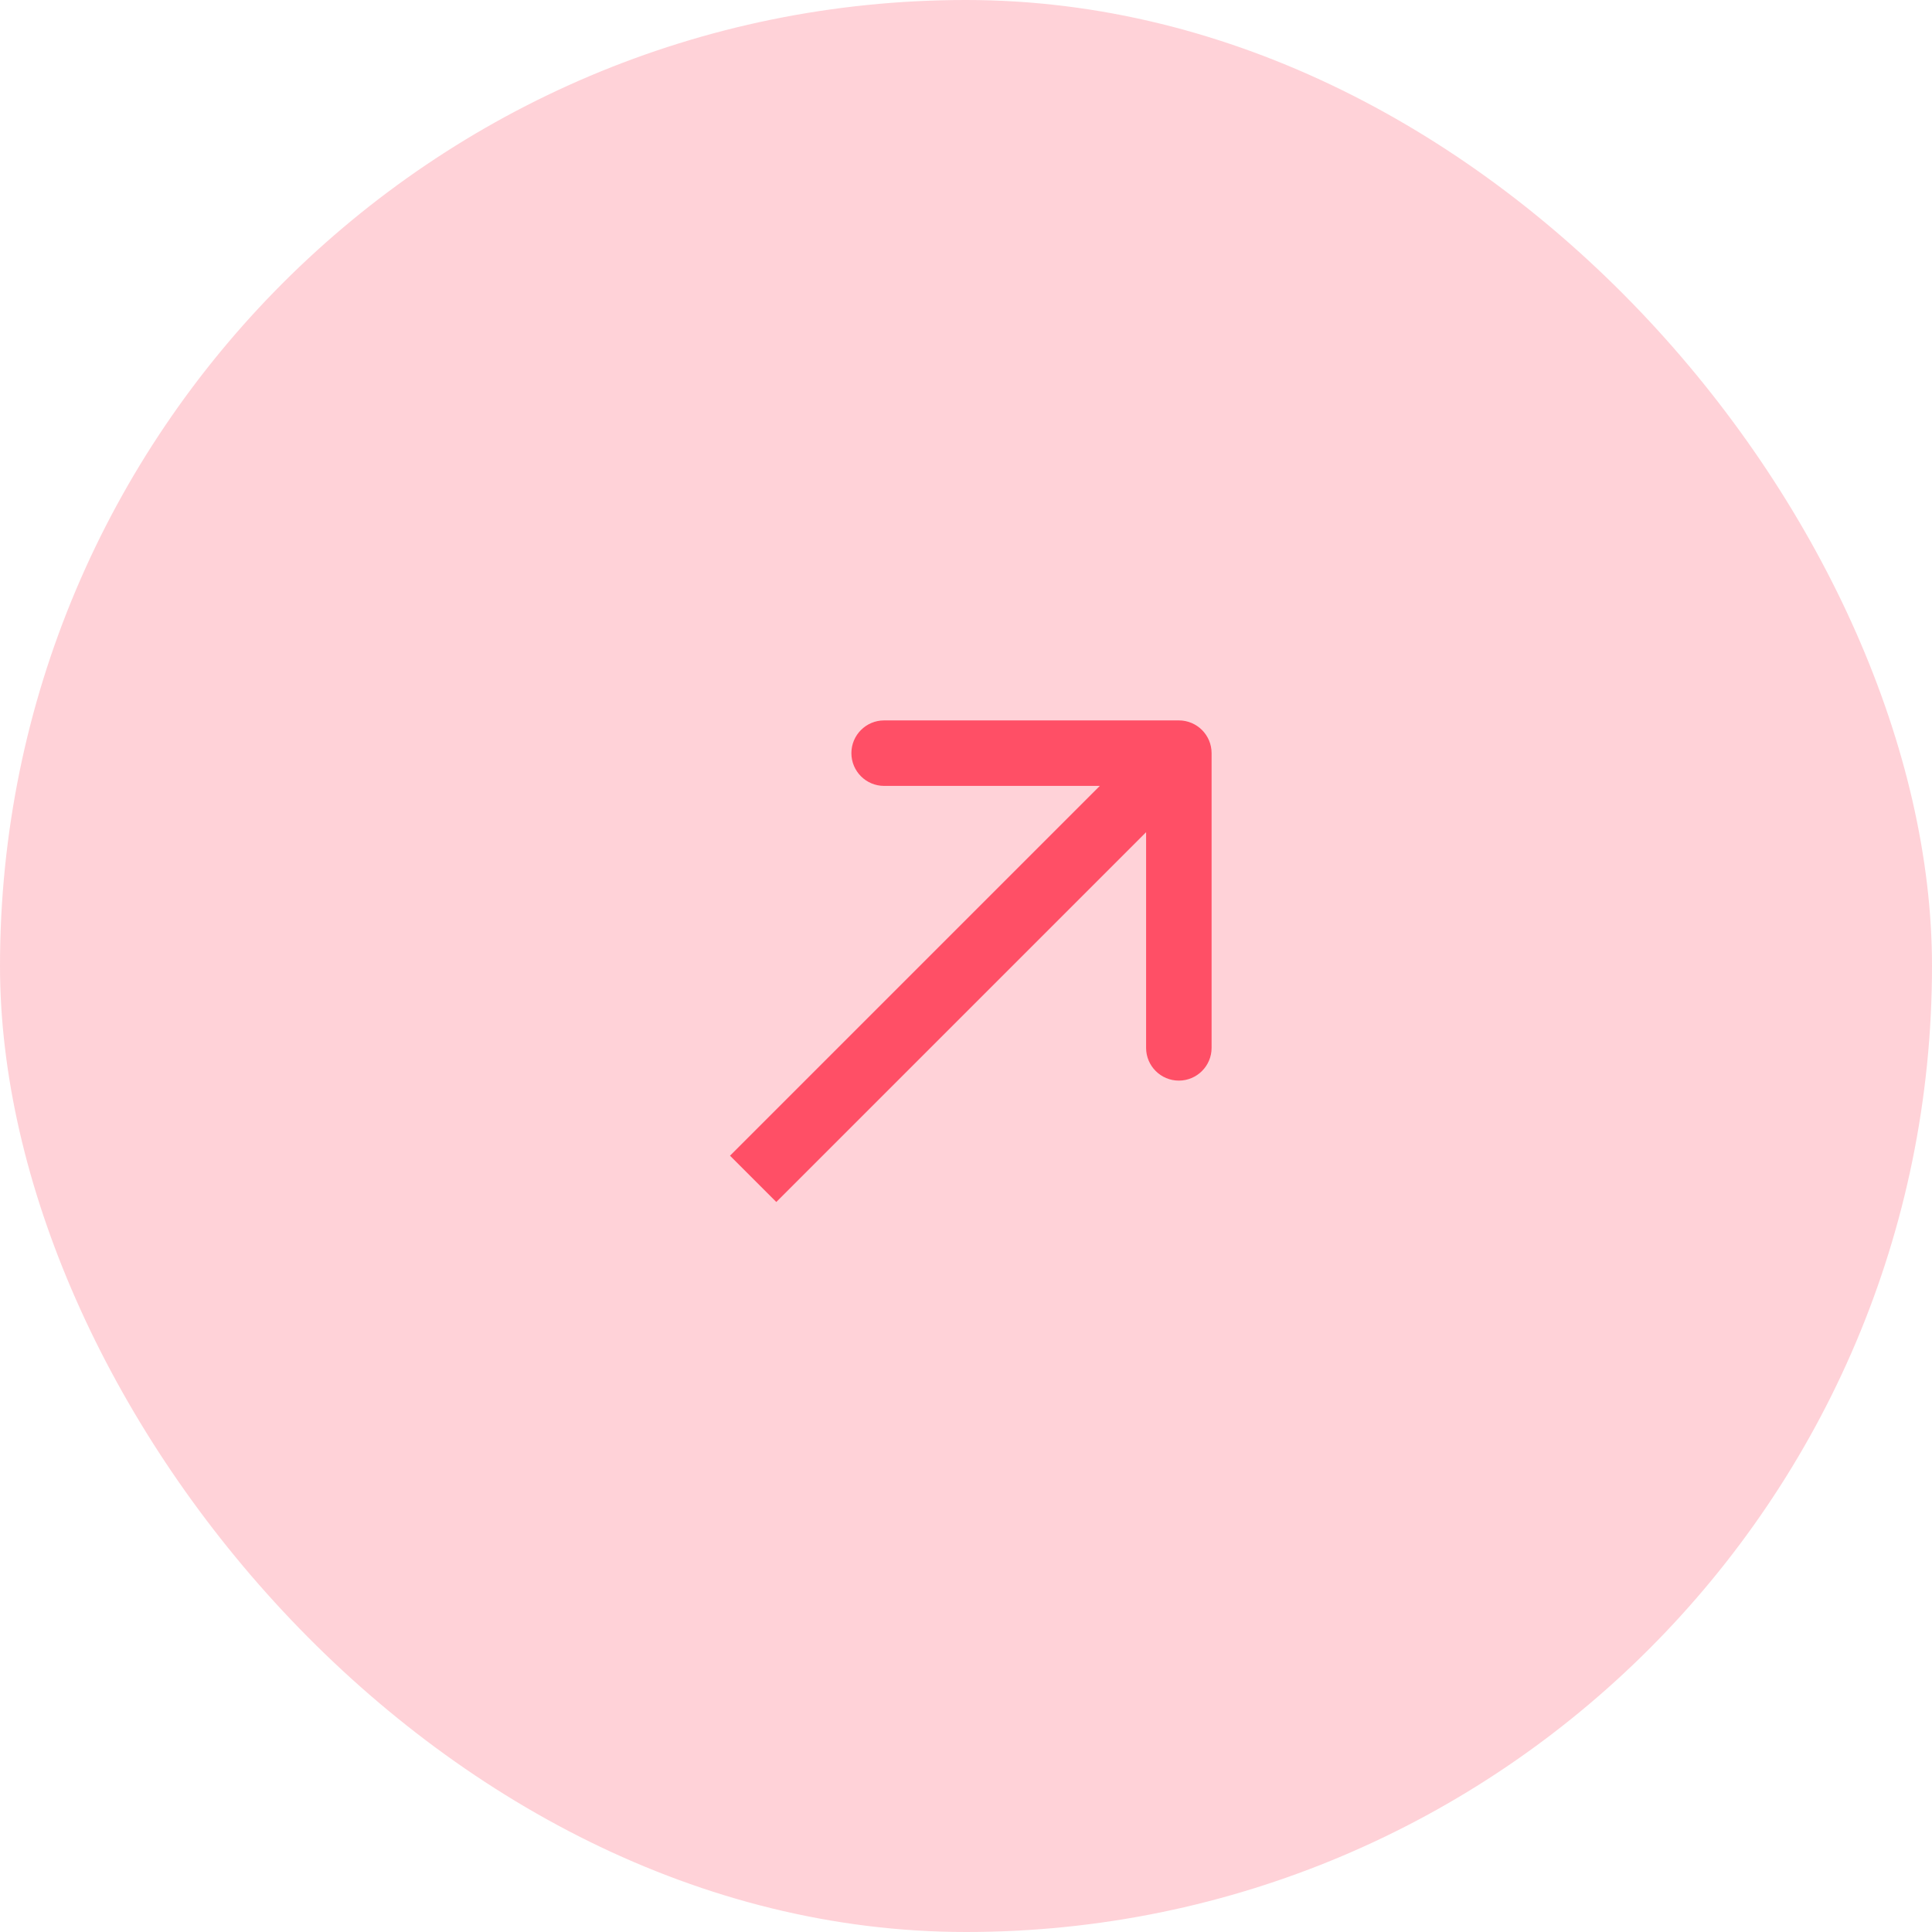
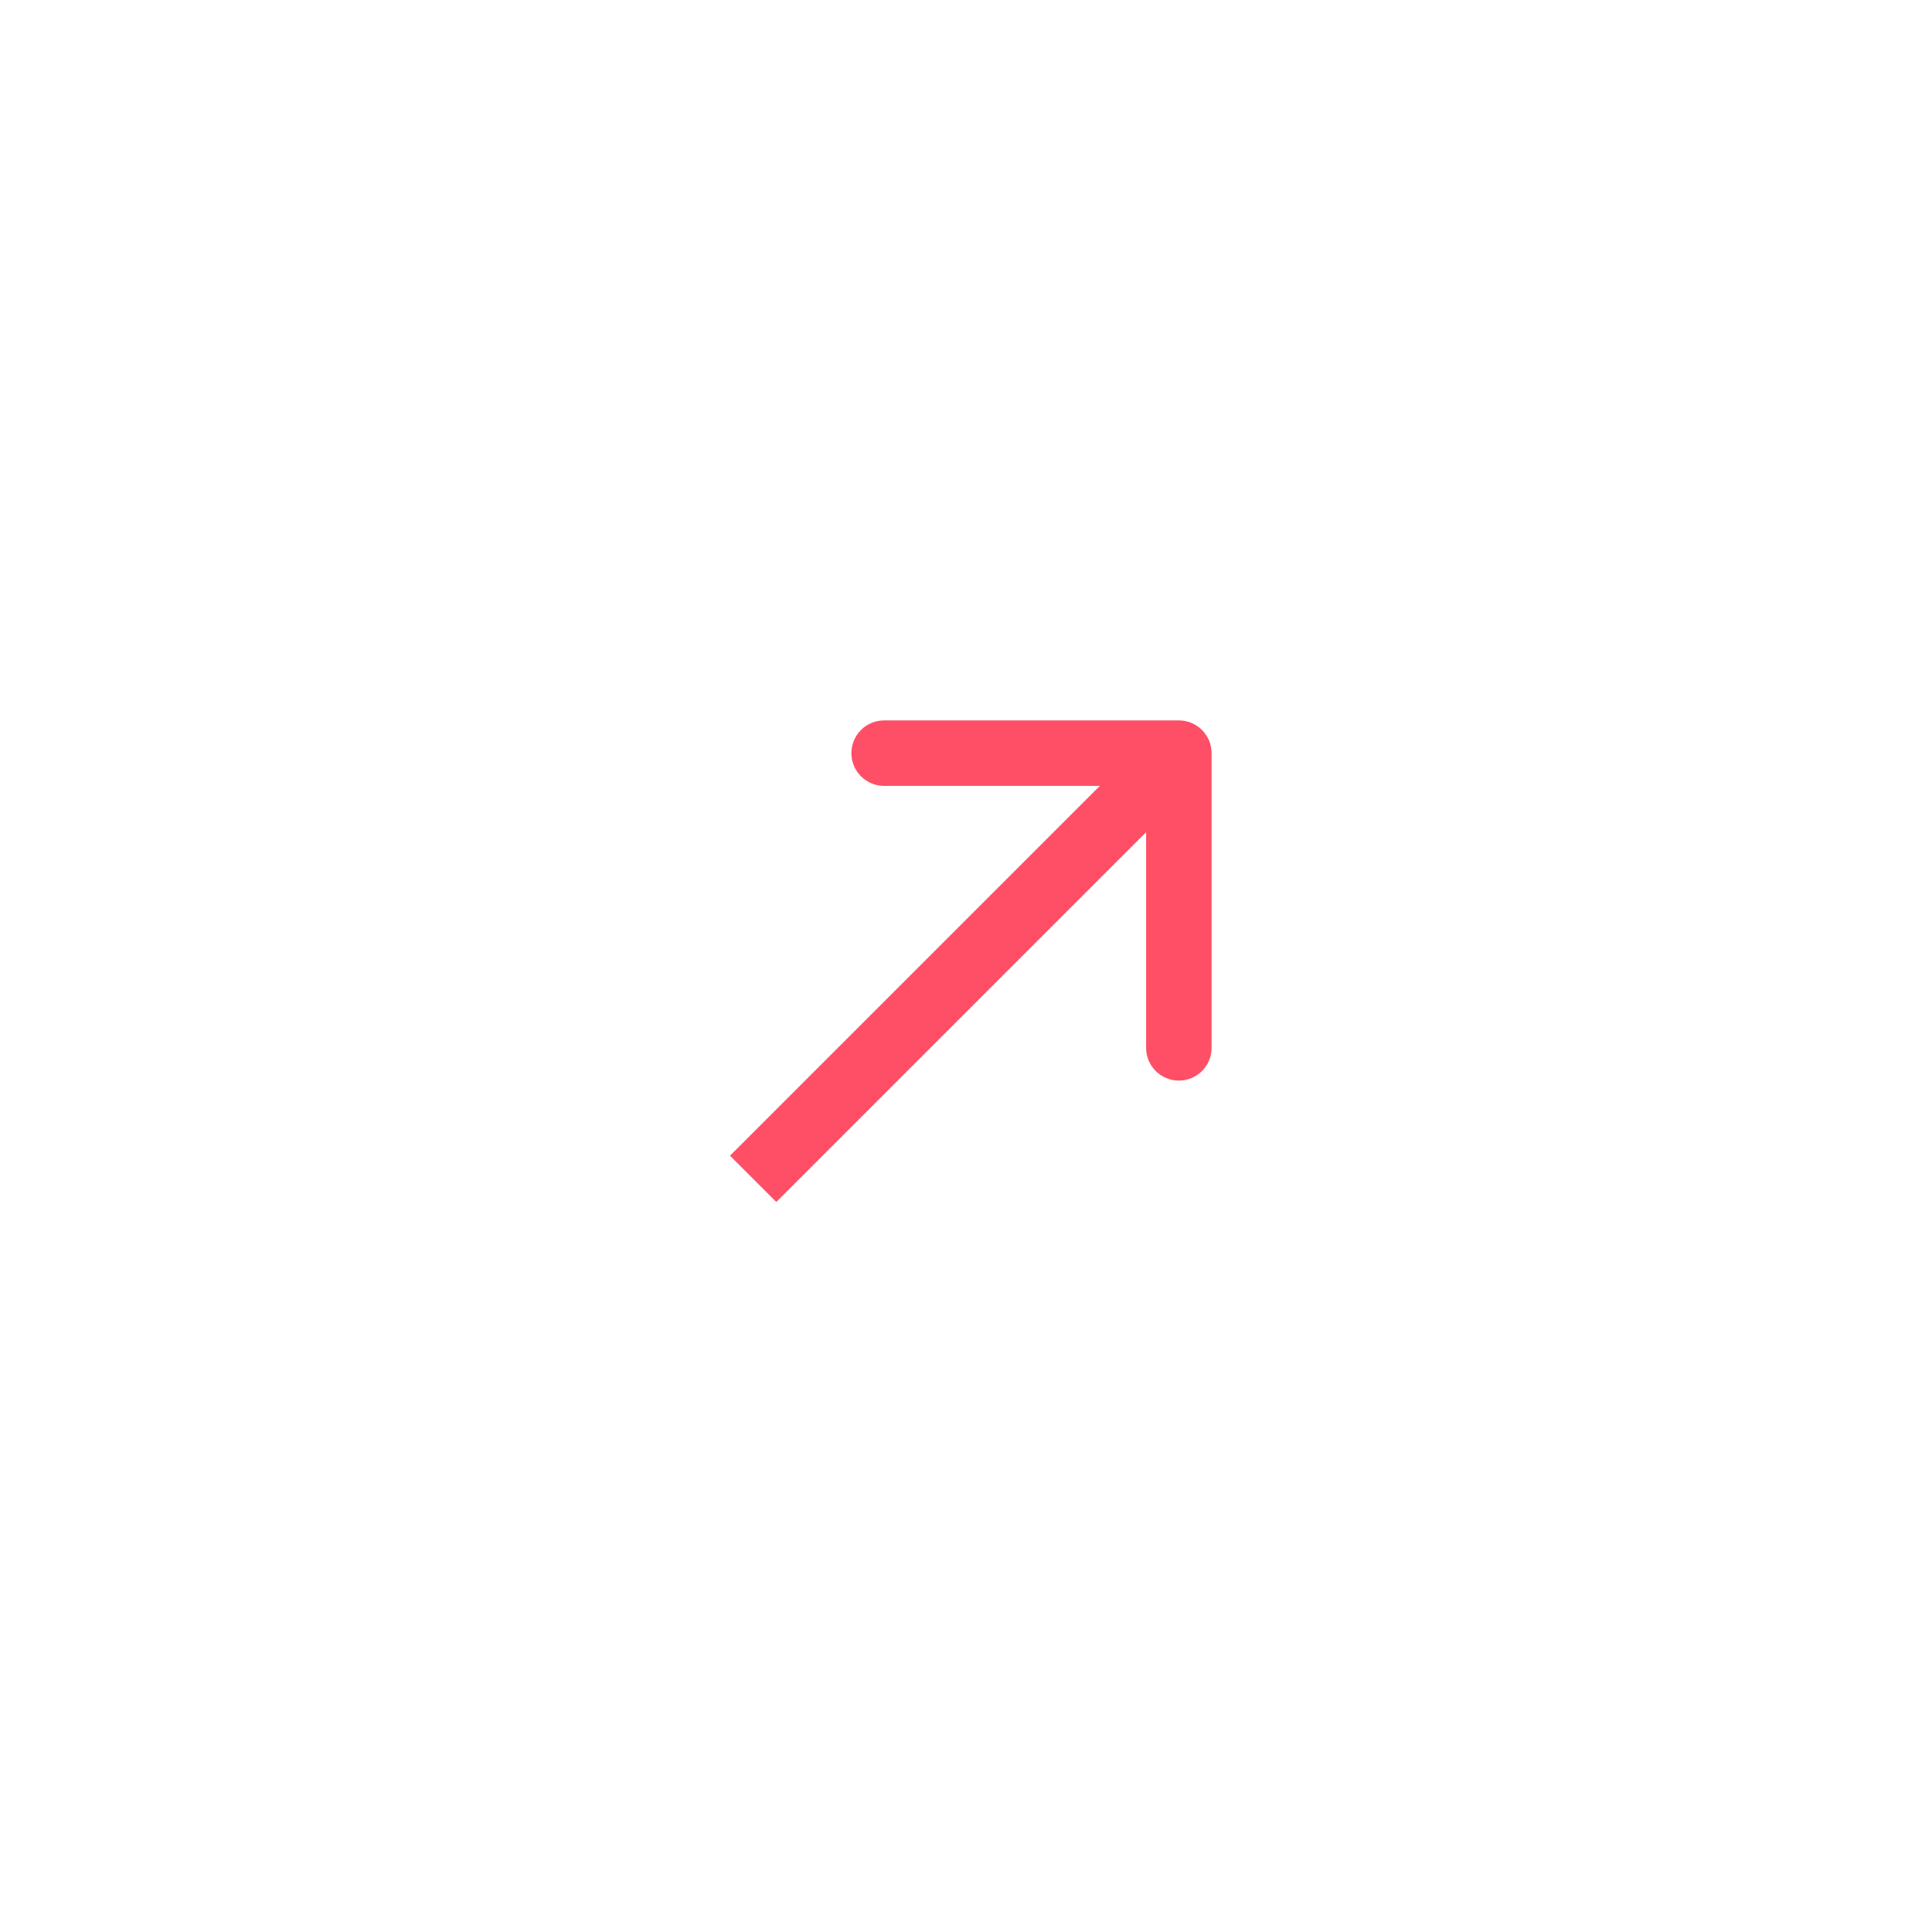
<svg xmlns="http://www.w3.org/2000/svg" width="59" height="59" viewBox="0 0 59 59" fill="none">
-   <rect width="59" height="59" rx="29.5" fill="#FF4F66" fill-opacity="0.25" />
-   <path d="M37 23C37 22.448 36.552 22 36 22H27C26.448 22 26 22.448 26 23C26 23.552 26.448 24 27 24H35V32C35 32.552 35.448 33 36 33C36.552 33 37 32.552 37 32V23ZM23.707 36.707L36.707 23.707L35.293 22.293L22.293 35.293L23.707 36.707Z" fill="#FF4F66" />
+   <path d="M37 23C37 22.448 36.552 22 36 22H27C26.448 22 26 22.448 26 23C26 23.552 26.448 24 27 24H35V32C35 32.552 35.448 33 36 33C36.552 33 37 32.552 37 32V23M23.707 36.707L36.707 23.707L35.293 22.293L22.293 35.293L23.707 36.707Z" fill="#FF4F66" />
</svg>